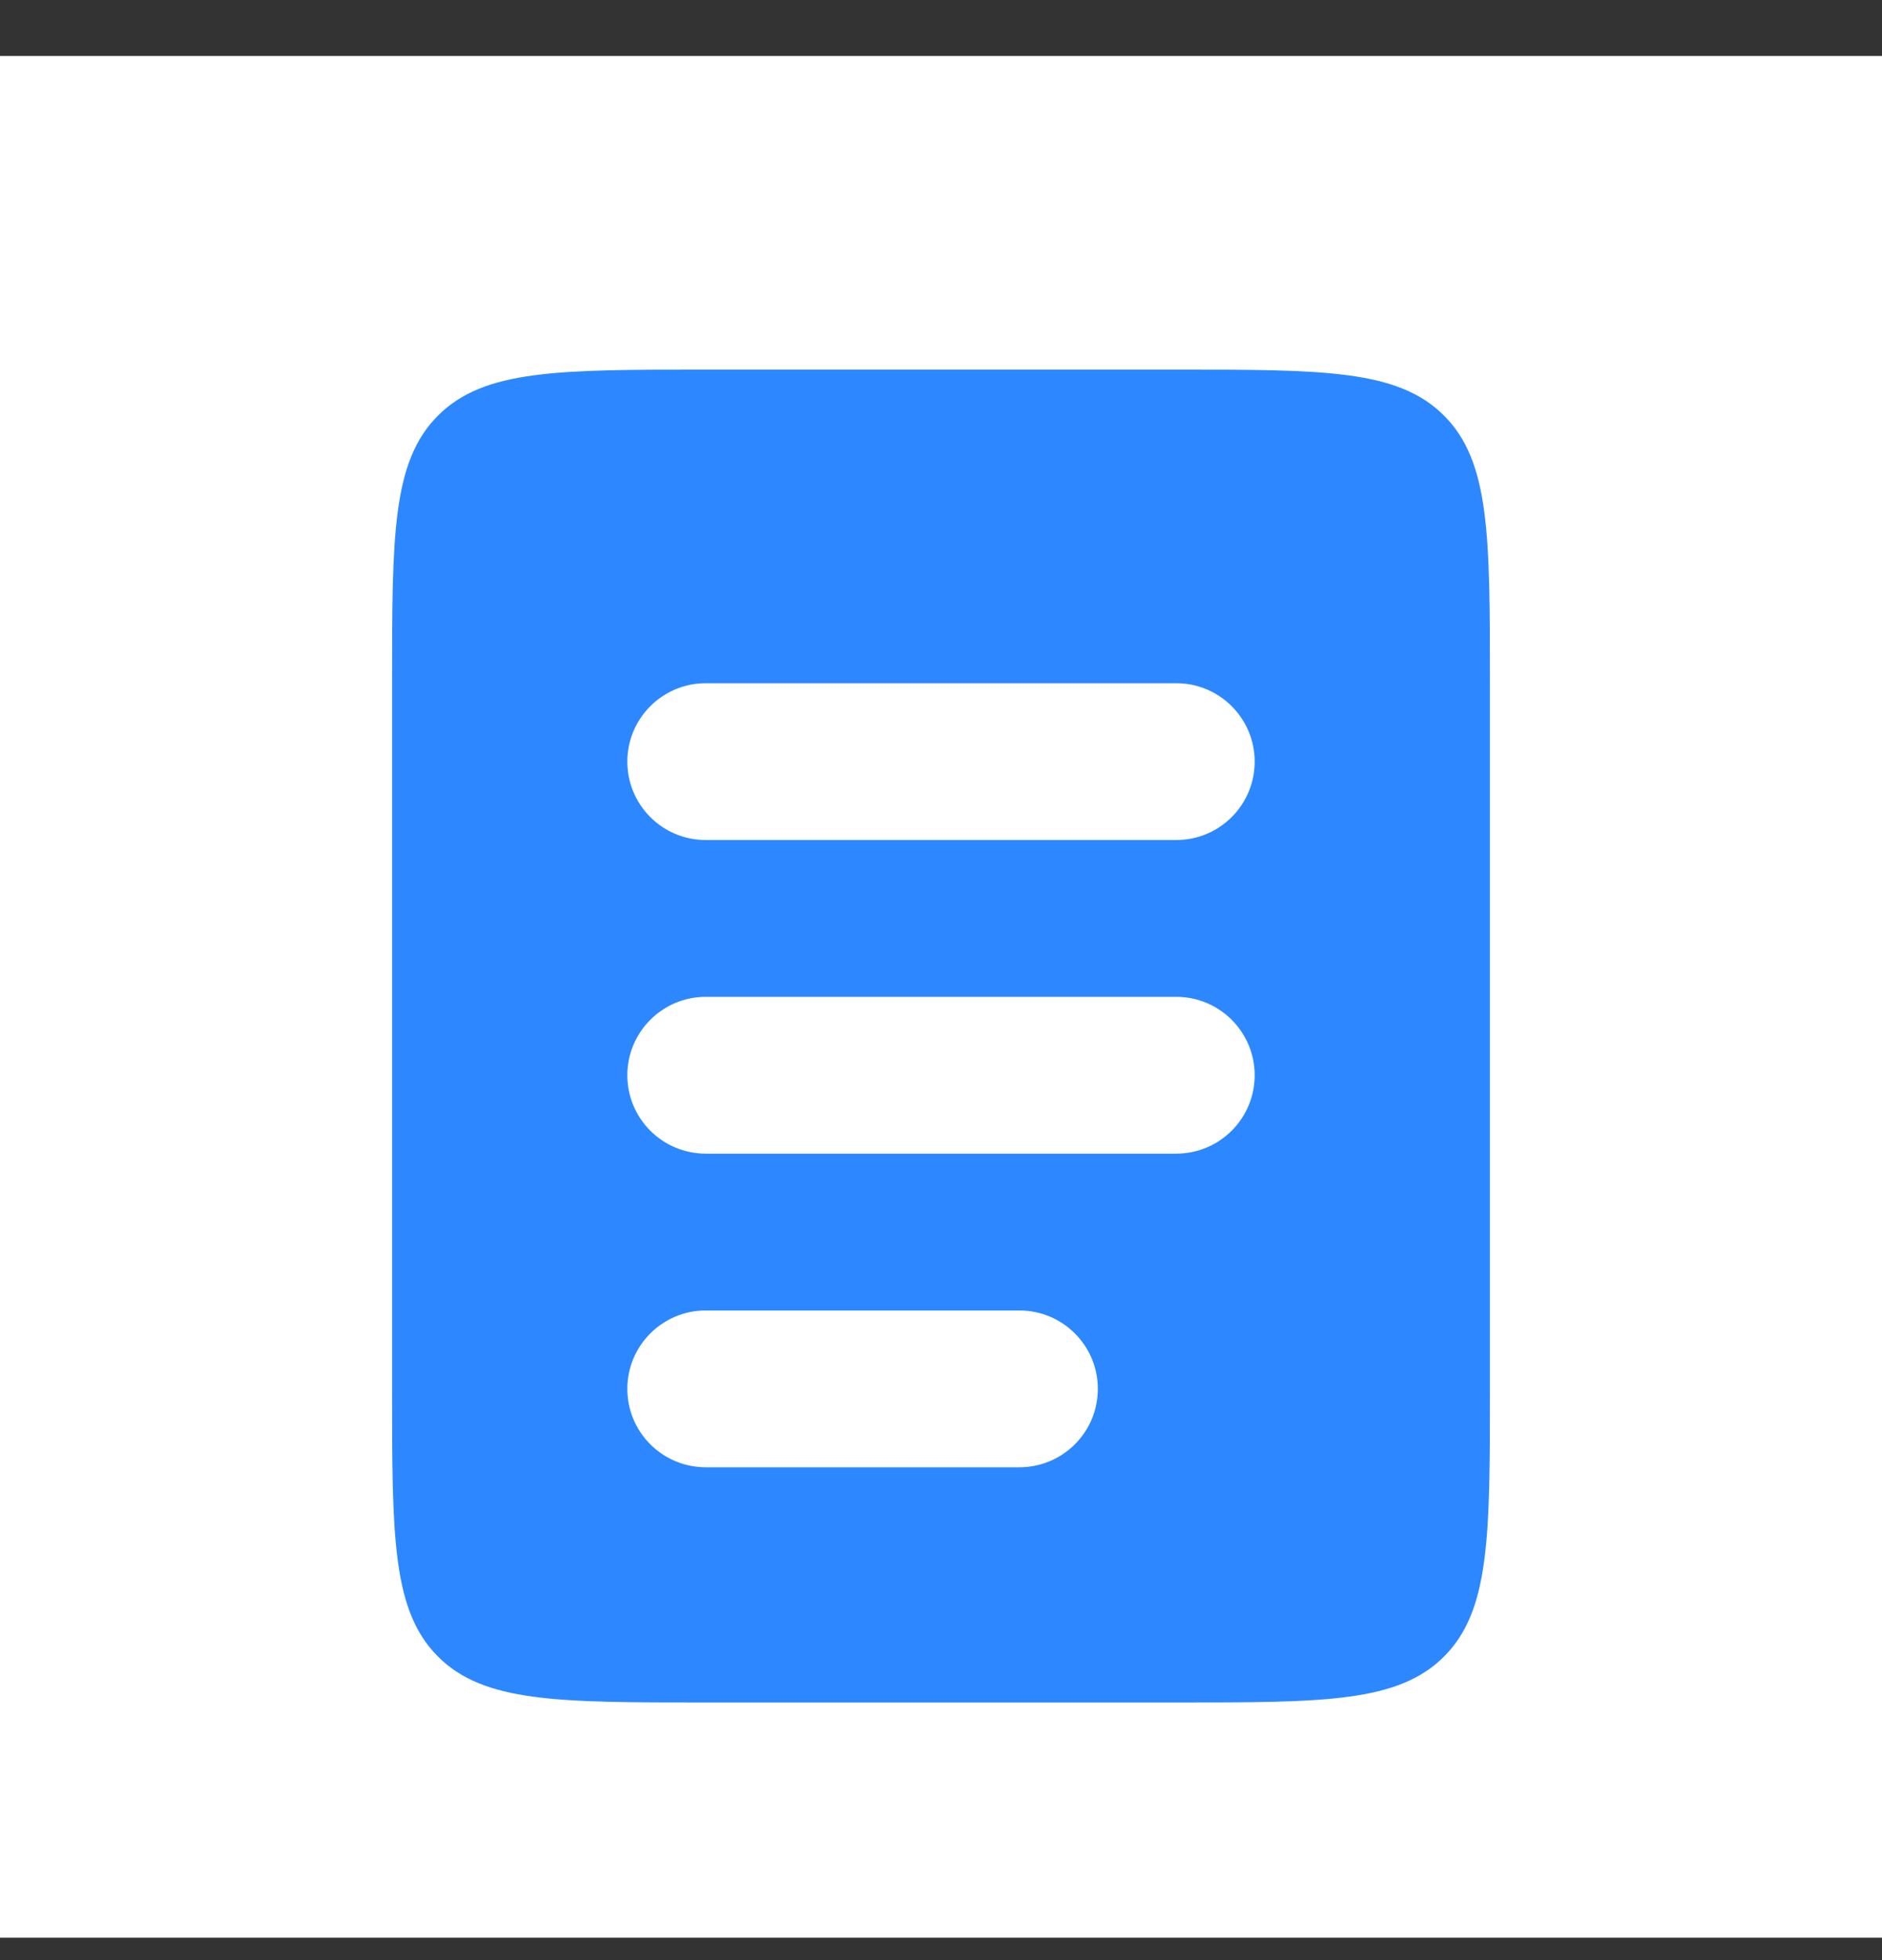
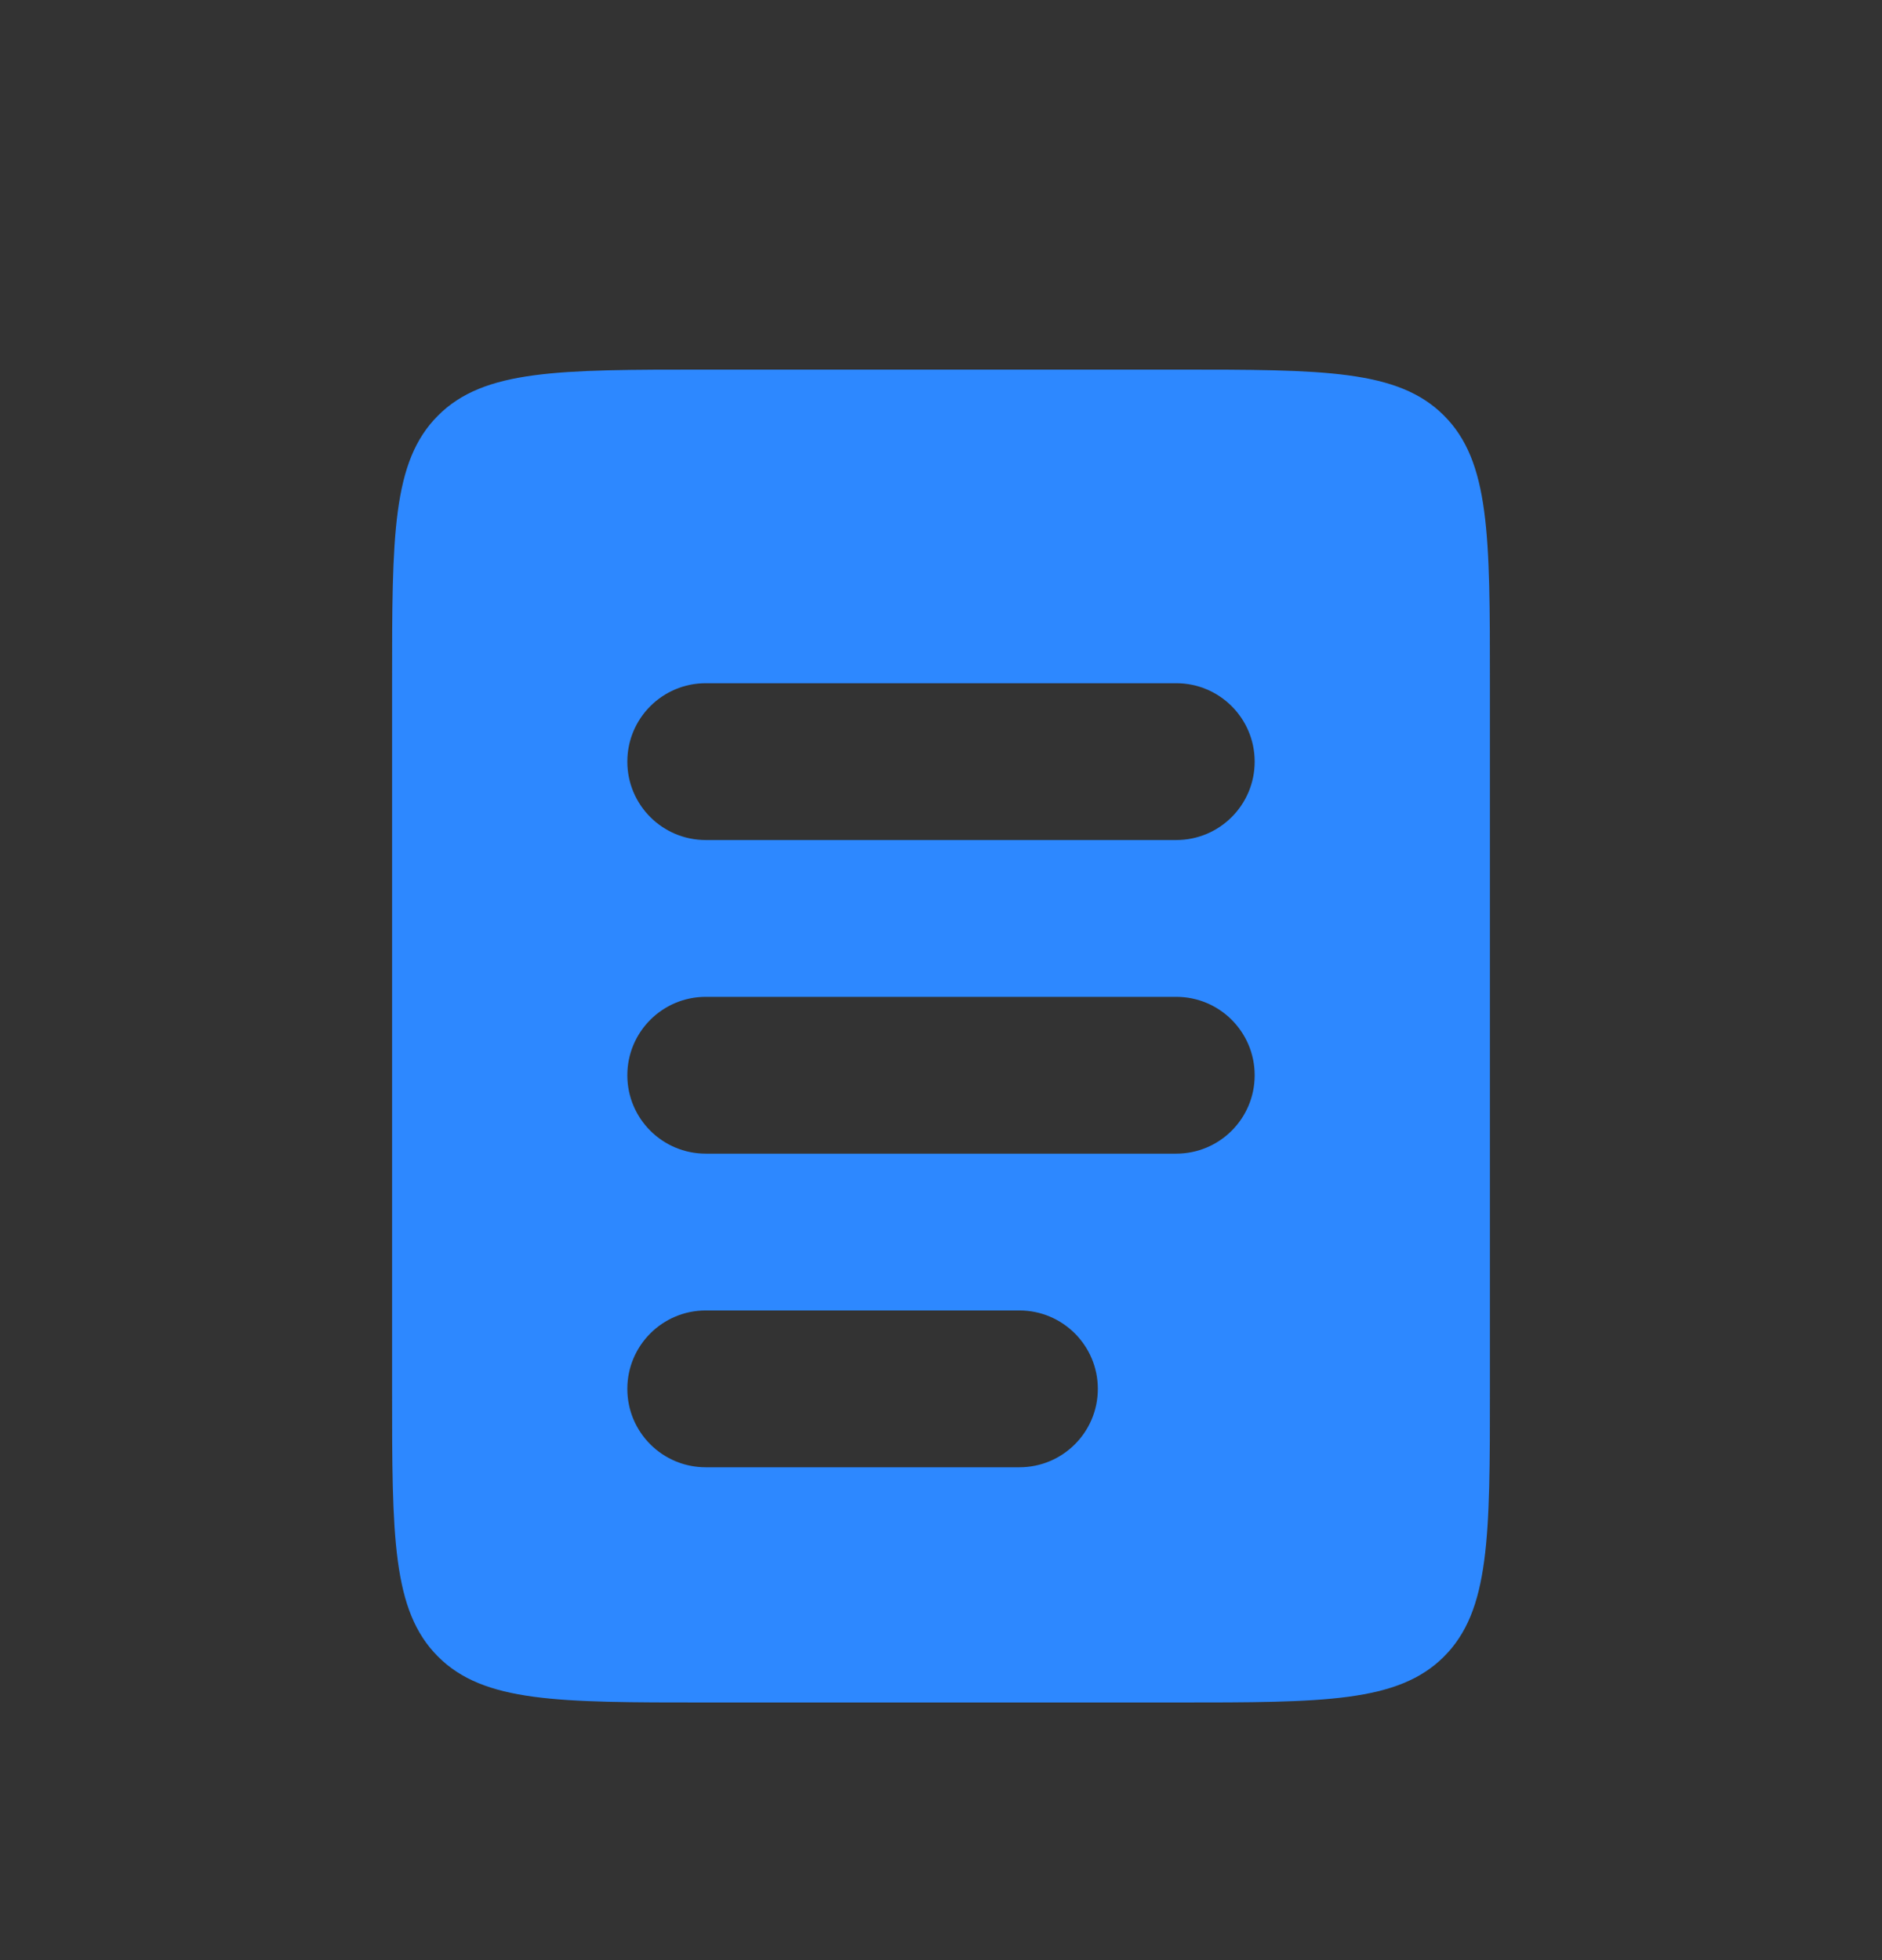
<svg xmlns="http://www.w3.org/2000/svg" width="24" height="25" viewBox="0 0 24 25" fill="none">
  <rect x="0" y="0" width="24" height="25" fill="#333333" stroke="none" />
-   <rect width="24" height="24" transform="translate(0 0.714)" fill="white" />
  <path fill-rule="evenodd" clip-rule="evenodd" d="M5.586 5.3C5 5.886 5 6.829 5 8.714V17.714C5 19.6 5 20.543 5.586 21.129C6.172 21.714 7.114 21.714 9 21.714H15C16.886 21.714 17.828 21.714 18.414 21.129C19 20.543 19 19.6 19 17.714V8.714C19 6.829 19 5.886 18.414 5.3C17.828 4.714 16.886 4.714 15 4.714H9C7.114 4.714 6.172 4.714 5.586 5.3ZM9 8.714C8.448 8.714 8 9.162 8 9.714C8 10.267 8.448 10.714 9 10.714H15C15.552 10.714 16 10.267 16 9.714C16 9.162 15.552 8.714 15 8.714H9ZM9 12.714C8.448 12.714 8 13.162 8 13.714C8 14.267 8.448 14.714 9 14.714H15C15.552 14.714 16 14.267 16 13.714C16 13.162 15.552 12.714 15 12.714H9ZM9 16.714C8.448 16.714 8 17.162 8 17.714C8 18.267 8.448 18.714 9 18.714H13C13.552 18.714 14 18.267 14 17.714C14 17.162 13.552 16.714 13 16.714H9Z" fill="#2D88FF" />
</svg>